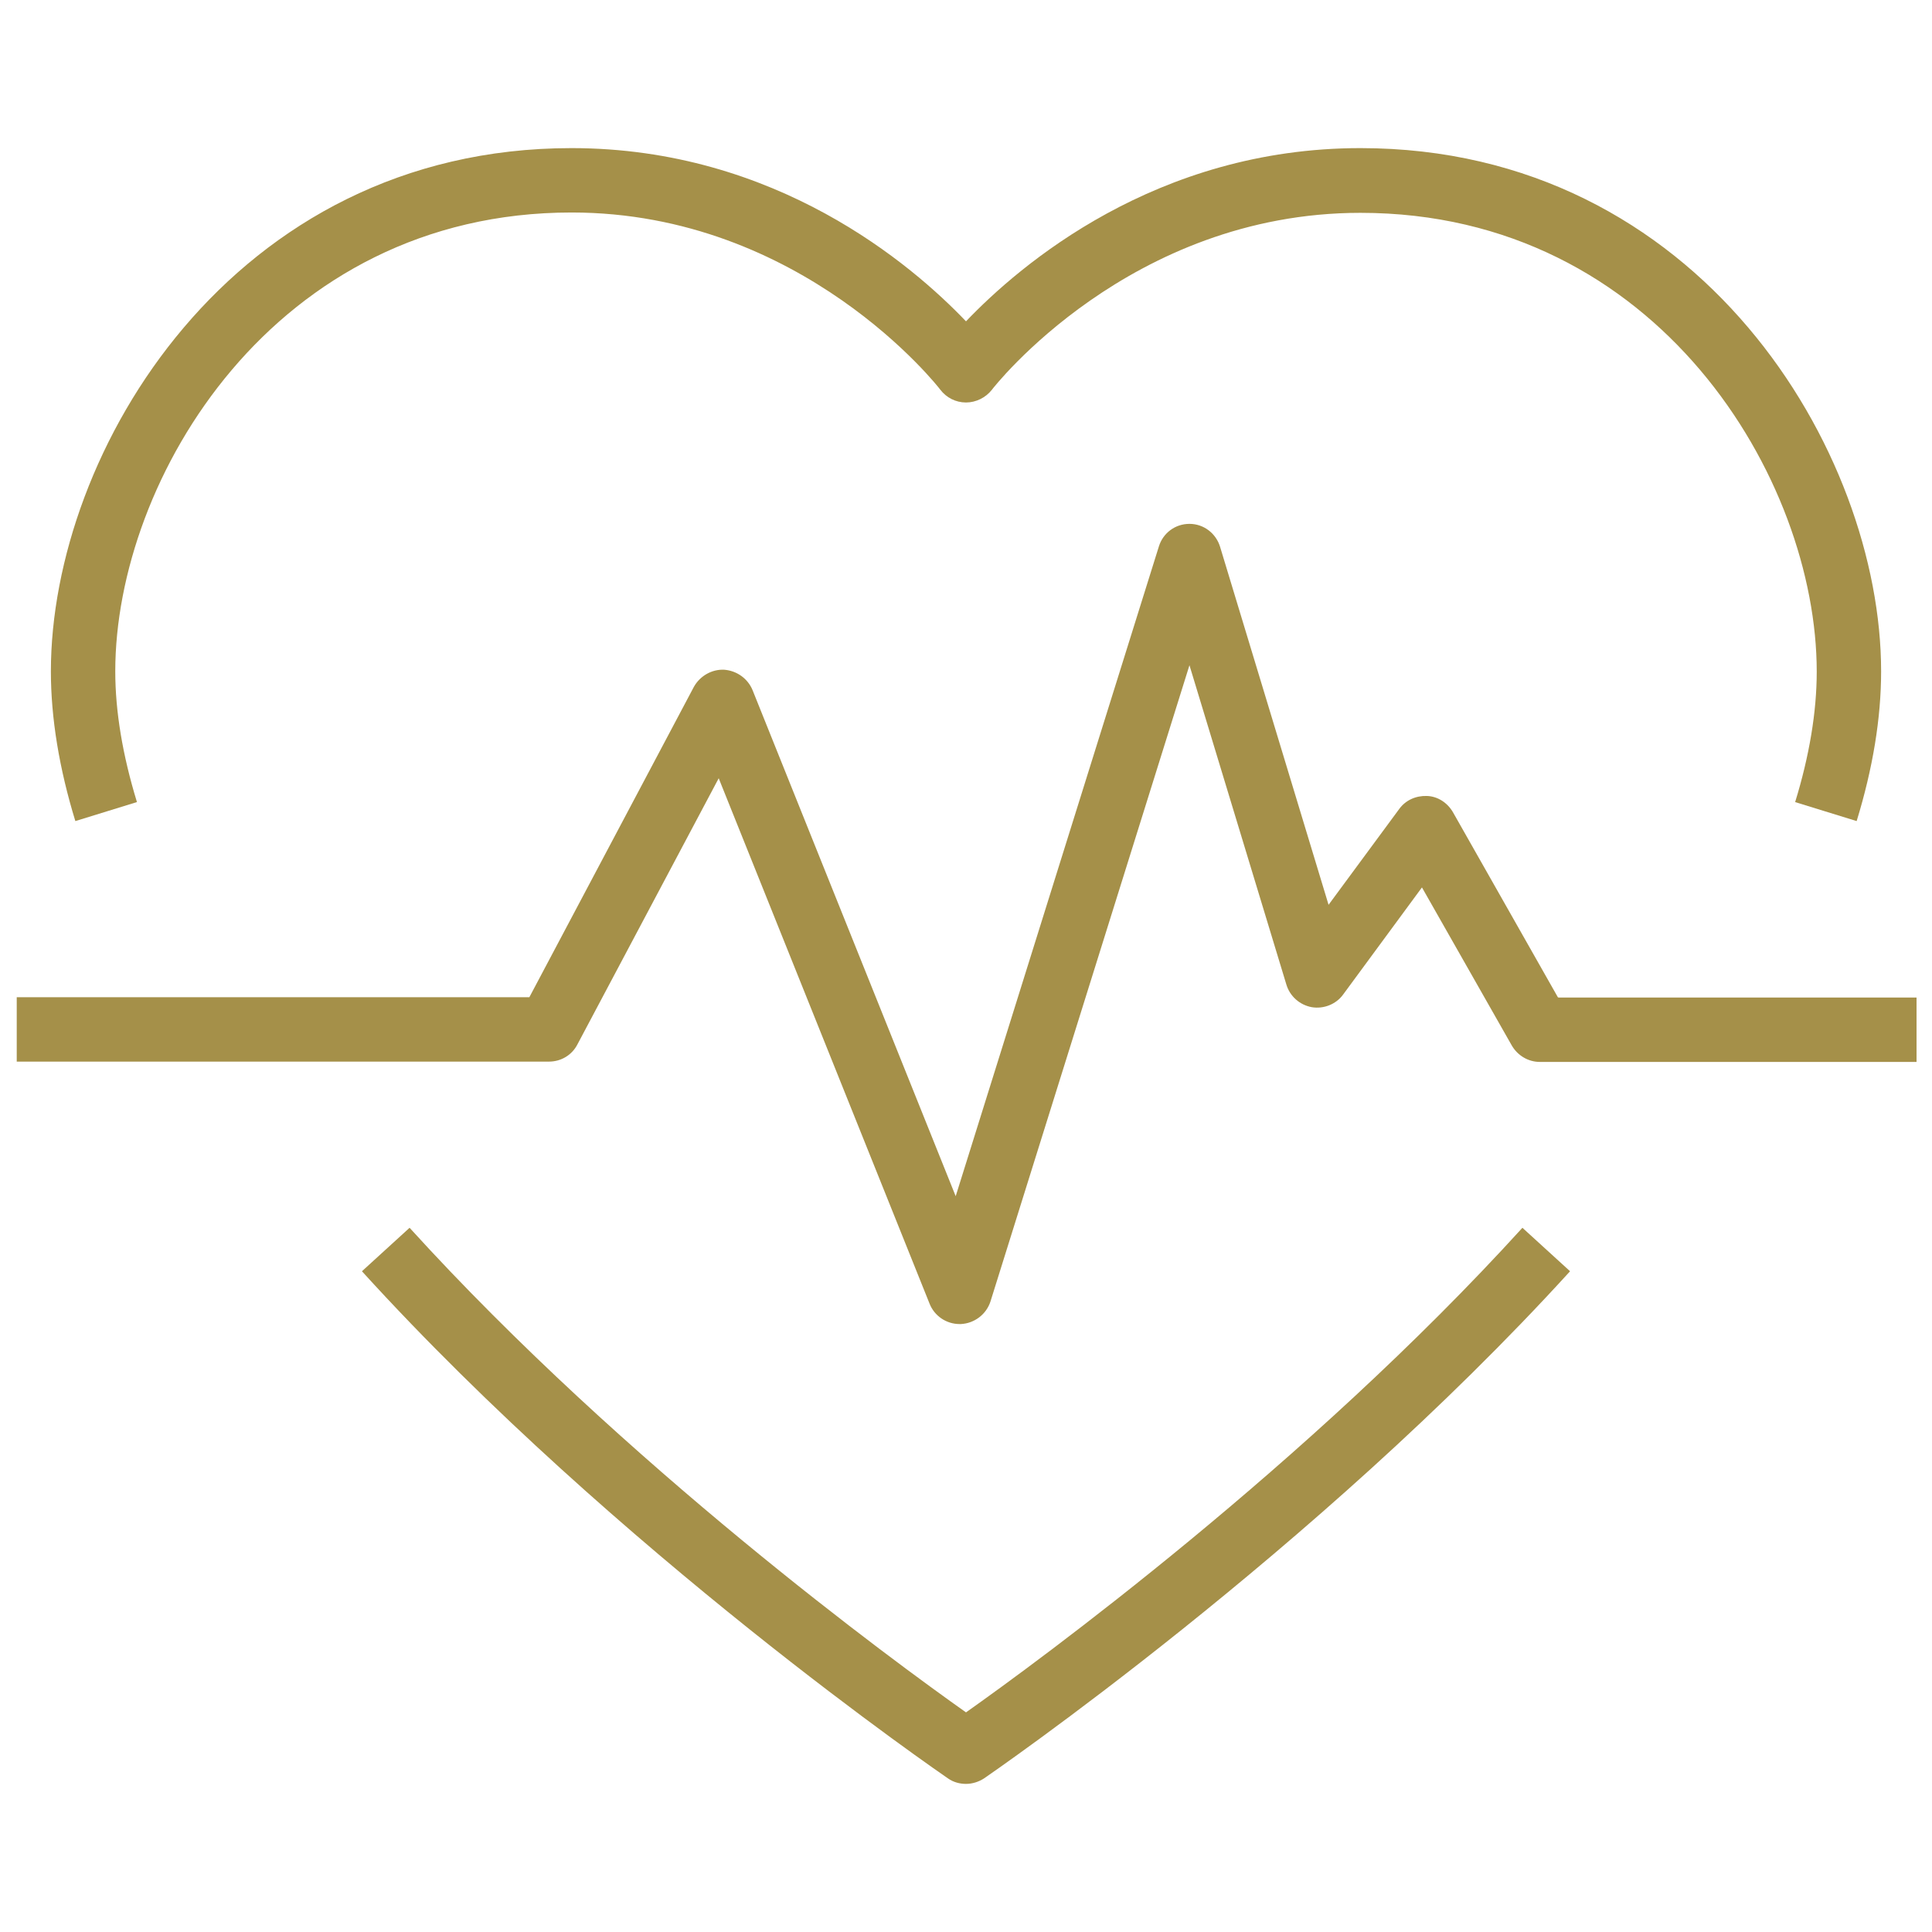
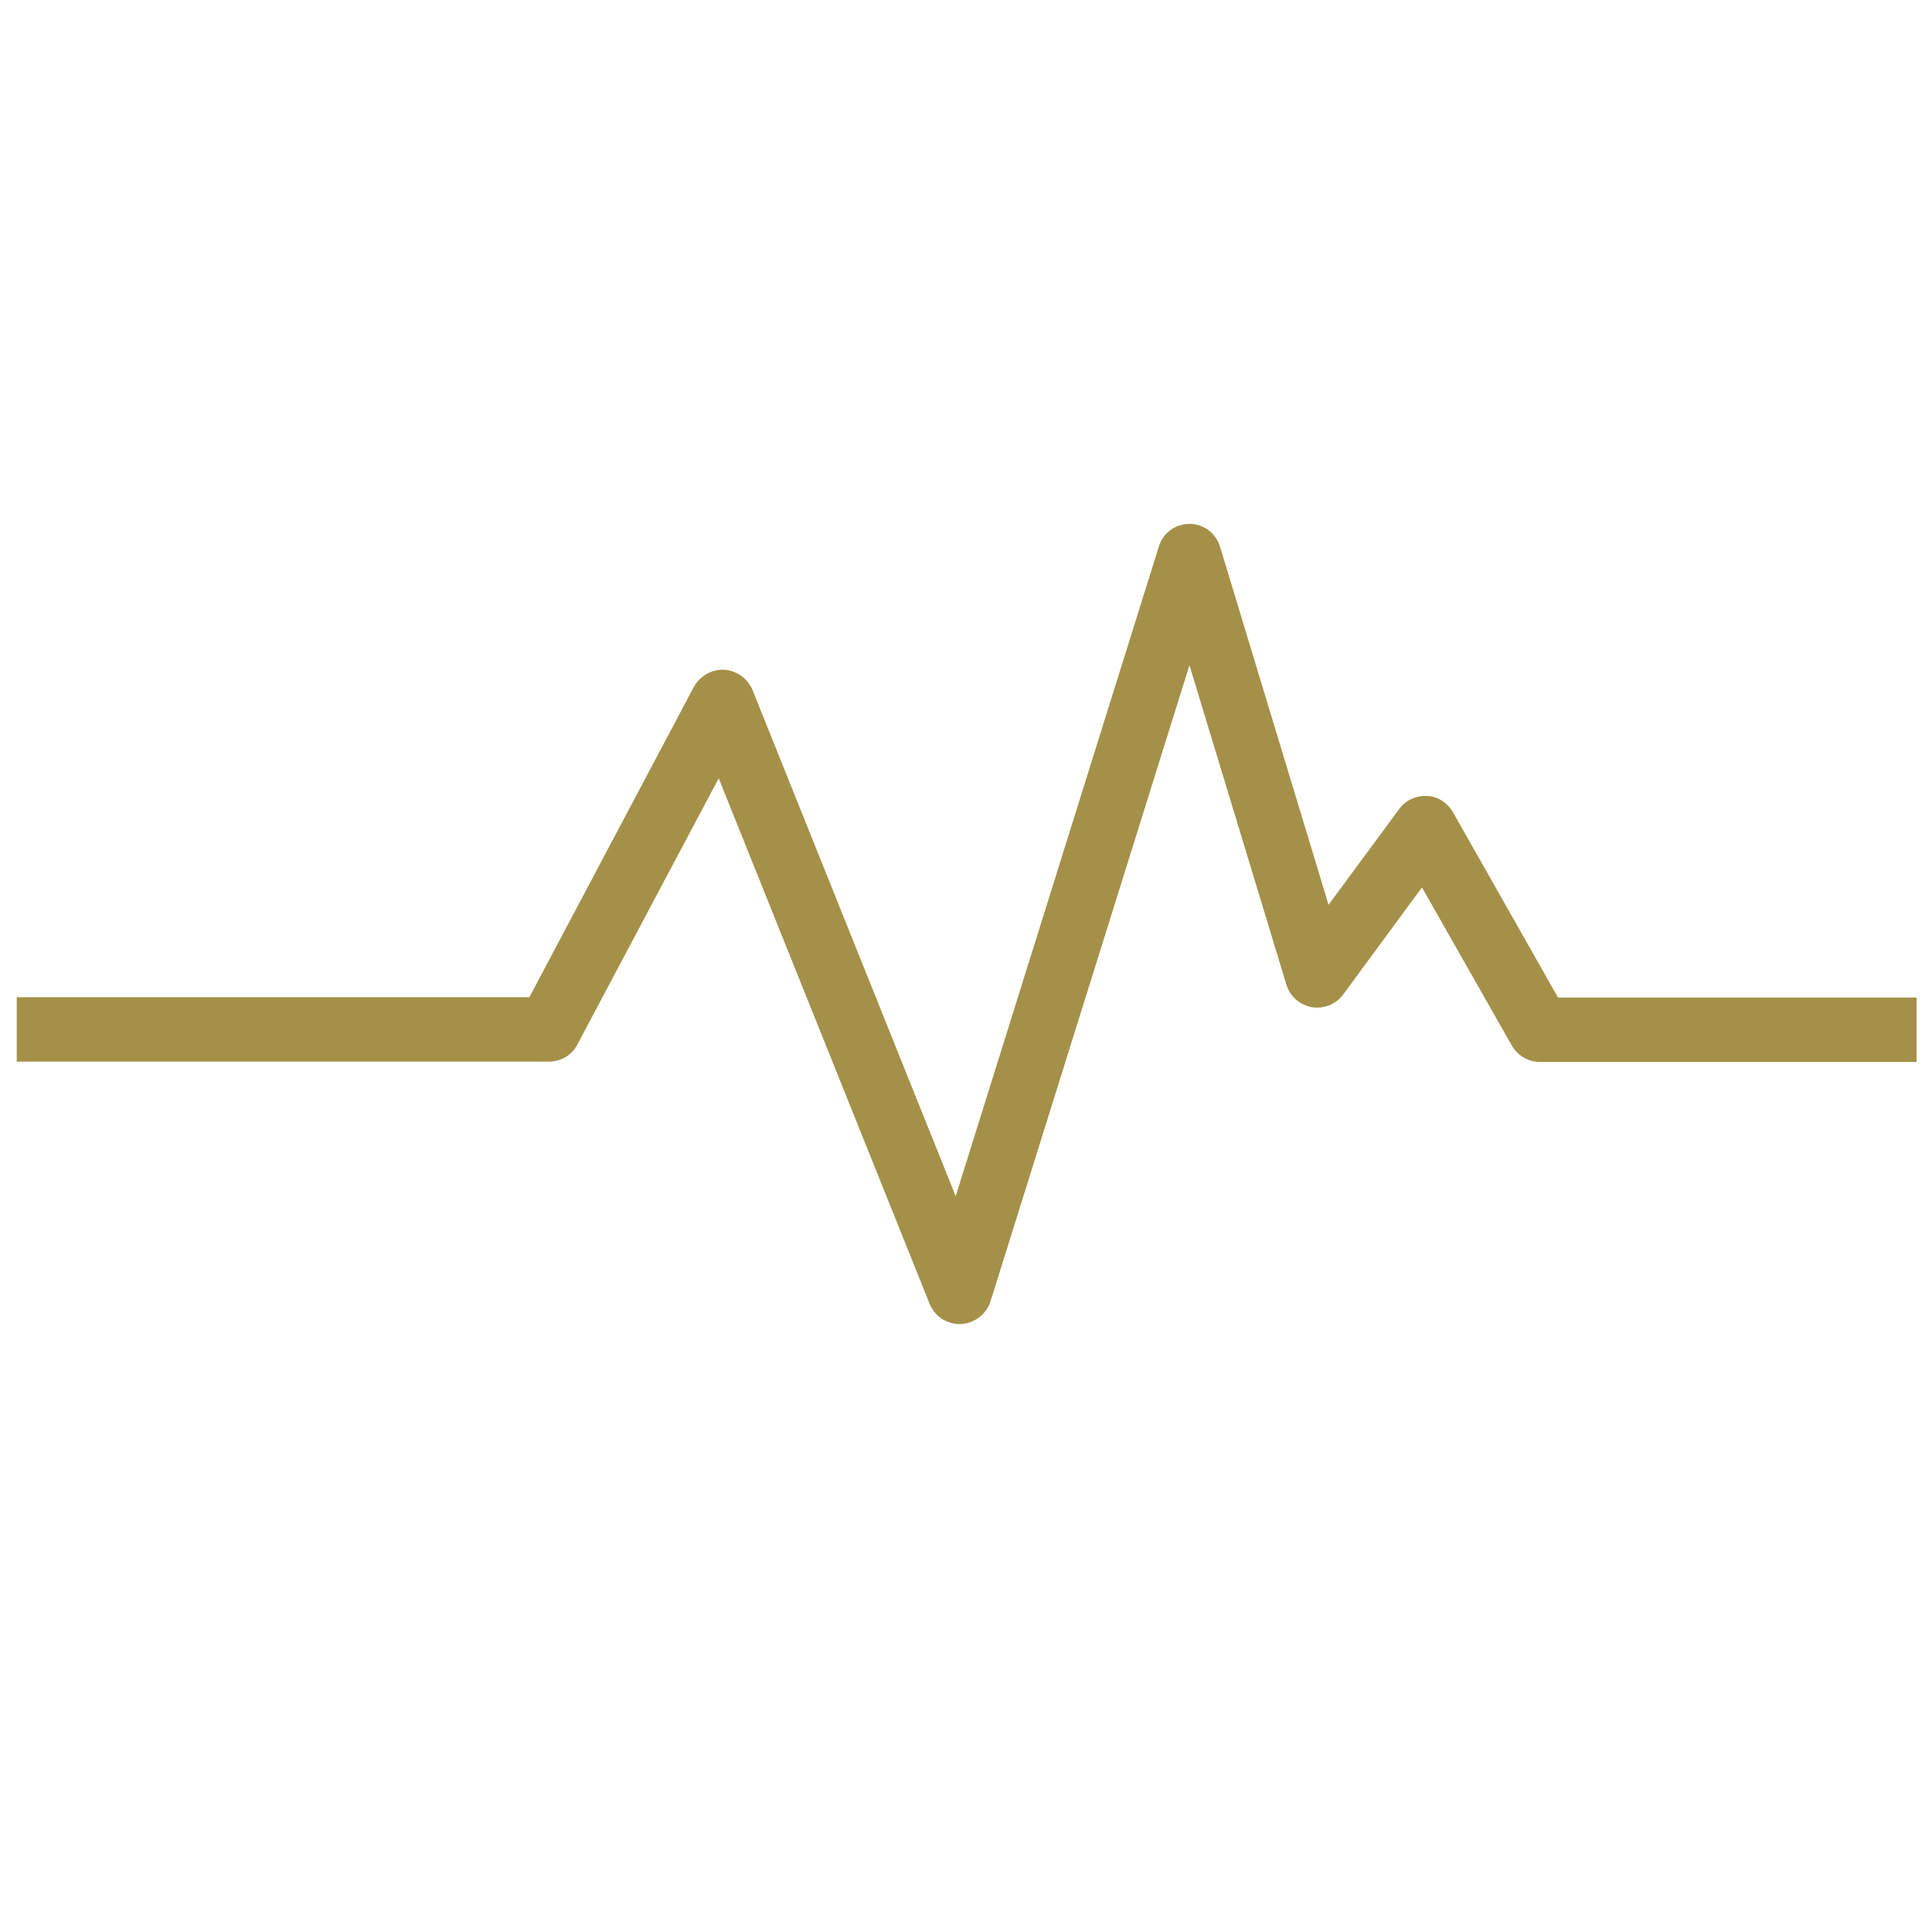
<svg xmlns="http://www.w3.org/2000/svg" width="80" height="80" viewBox="0 0 80 80" fill="none">
  <path d="M64.507 41.292L60.16 33.626C59.933 33.239 59.533 32.972 59.08 32.959C58.627 32.946 58.2 33.132 57.933 33.506L55.013 37.466L50.52 22.639C50.347 22.079 49.84 21.692 49.253 21.692C48.667 21.692 48.16 22.066 47.987 22.626L39.573 49.532L31.16 28.572C30.96 28.092 30.507 27.772 29.987 27.732C29.48 27.706 28.987 27.986 28.733 28.439L21.92 41.292H0.693V43.959H22.733C23.227 43.959 23.68 43.692 23.907 43.252L29.76 32.226L38.493 53.986C38.693 54.492 39.187 54.826 39.733 54.826C39.747 54.826 39.773 54.826 39.787 54.826C40.347 54.799 40.84 54.426 41.013 53.892L49.253 27.546L53.267 40.772C53.413 41.252 53.813 41.612 54.32 41.706C54.813 41.786 55.32 41.586 55.613 41.186L58.88 36.746L62.6 43.292C62.84 43.706 63.28 43.972 63.76 43.972H79.36V41.306H64.533L64.507 41.292Z" fill="#A59049" />
-   <path d="M5.667 33.2C5.08 31.279 4.773 29.466 4.773 27.799C4.773 19.84 11.347 8.799 23.667 8.799C33.227 8.799 38.88 16.053 38.933 16.133C39.187 16.466 39.573 16.666 40 16.666C40.413 16.666 40.813 16.466 41.067 16.146C41.12 16.066 46.773 8.813 56.333 8.813C68.667 8.813 75.227 19.853 75.227 27.813C75.227 29.48 74.92 31.306 74.333 33.213L76.88 33.999C77.547 31.826 77.893 29.746 77.893 27.799C77.893 18.72 70.4 6.133 56.333 6.133C47.867 6.133 42.227 10.973 40 13.306C37.773 10.973 32.133 6.133 23.667 6.133C9.6 6.133 2.107 18.72 2.107 27.799C2.107 29.733 2.453 31.826 3.12 33.999L5.667 33.213V33.2Z" fill="#A59049" />
-   <path d="M40 70.906C37.04 68.813 25.893 60.666 16.96 50.84L14.987 52.64C25.56 64.266 39.12 73.546 39.254 73.64C39.48 73.8 39.747 73.867 40 73.867C40.254 73.867 40.52 73.787 40.747 73.64C40.88 73.546 54.44 64.253 65.013 52.64L63.04 50.84C54.107 60.666 42.96 68.813 40 70.906Z" fill="#A59049" />
</svg>